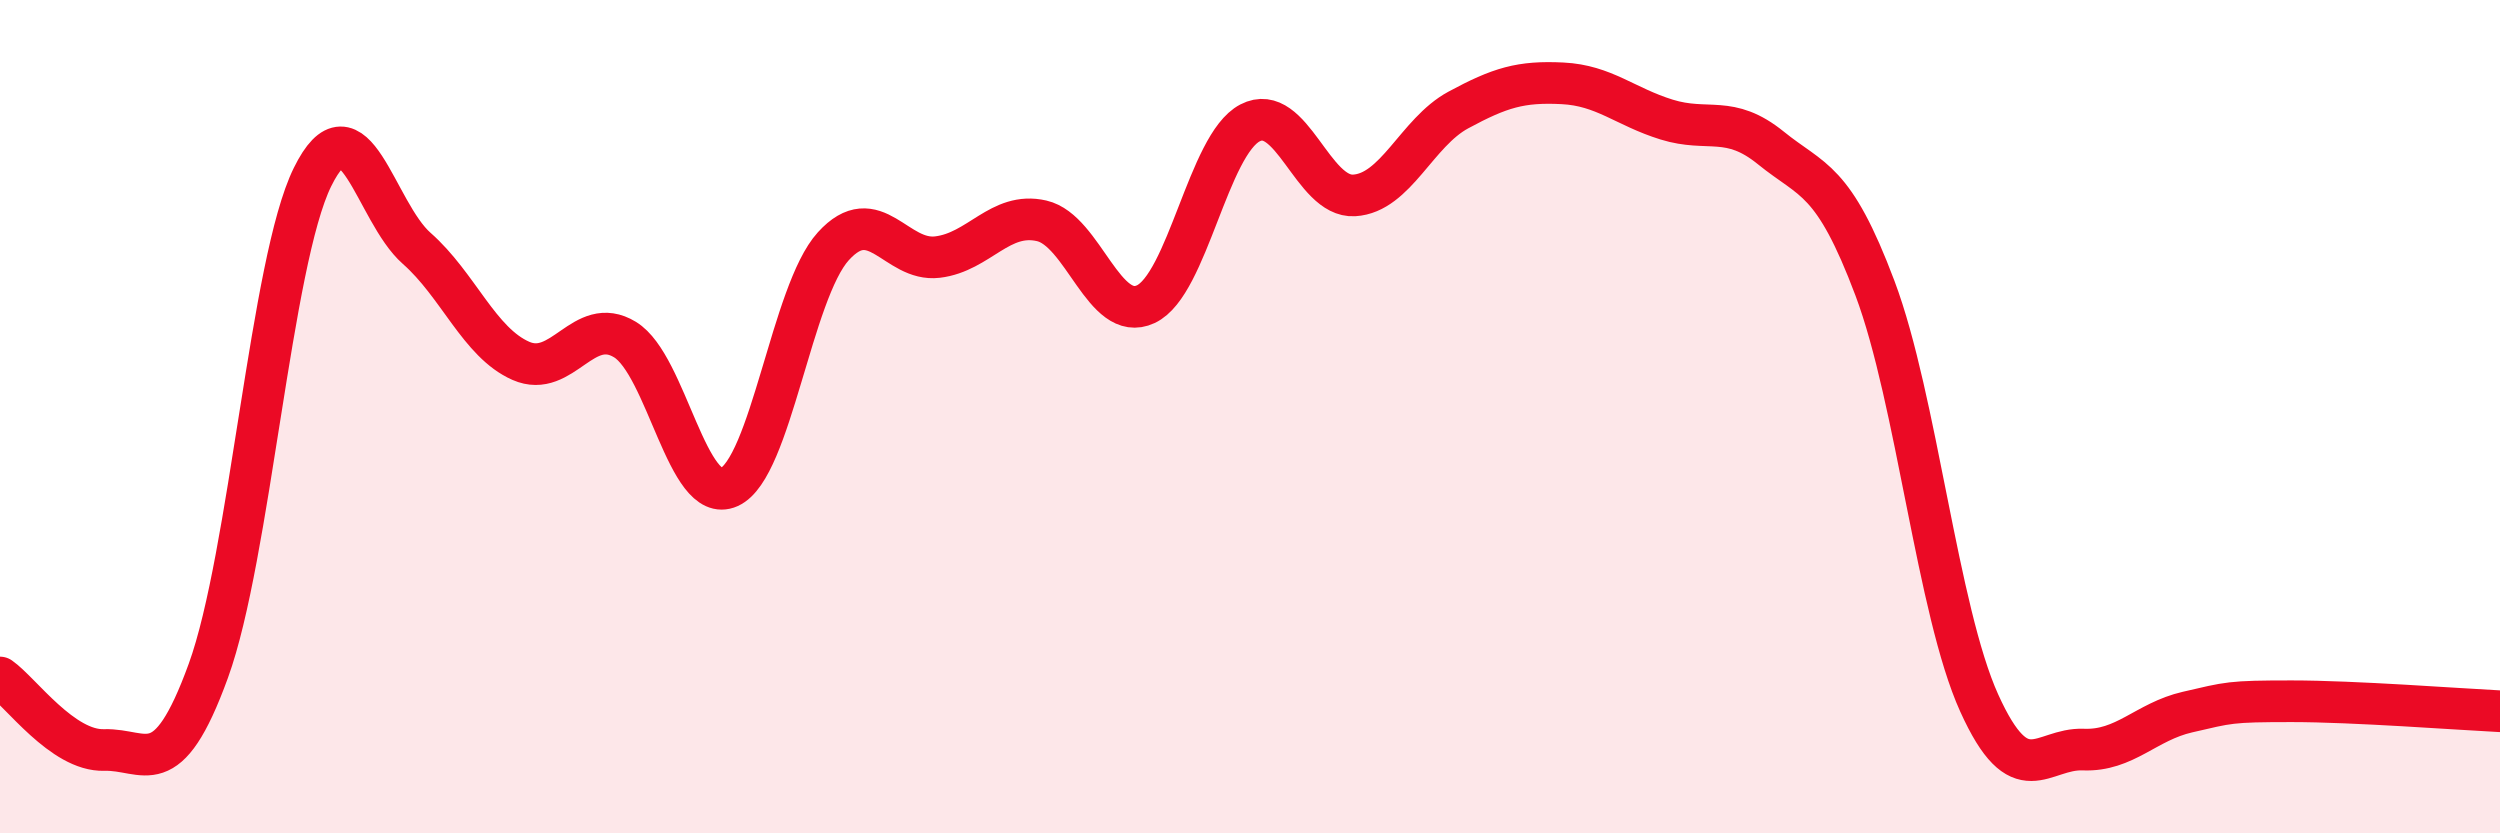
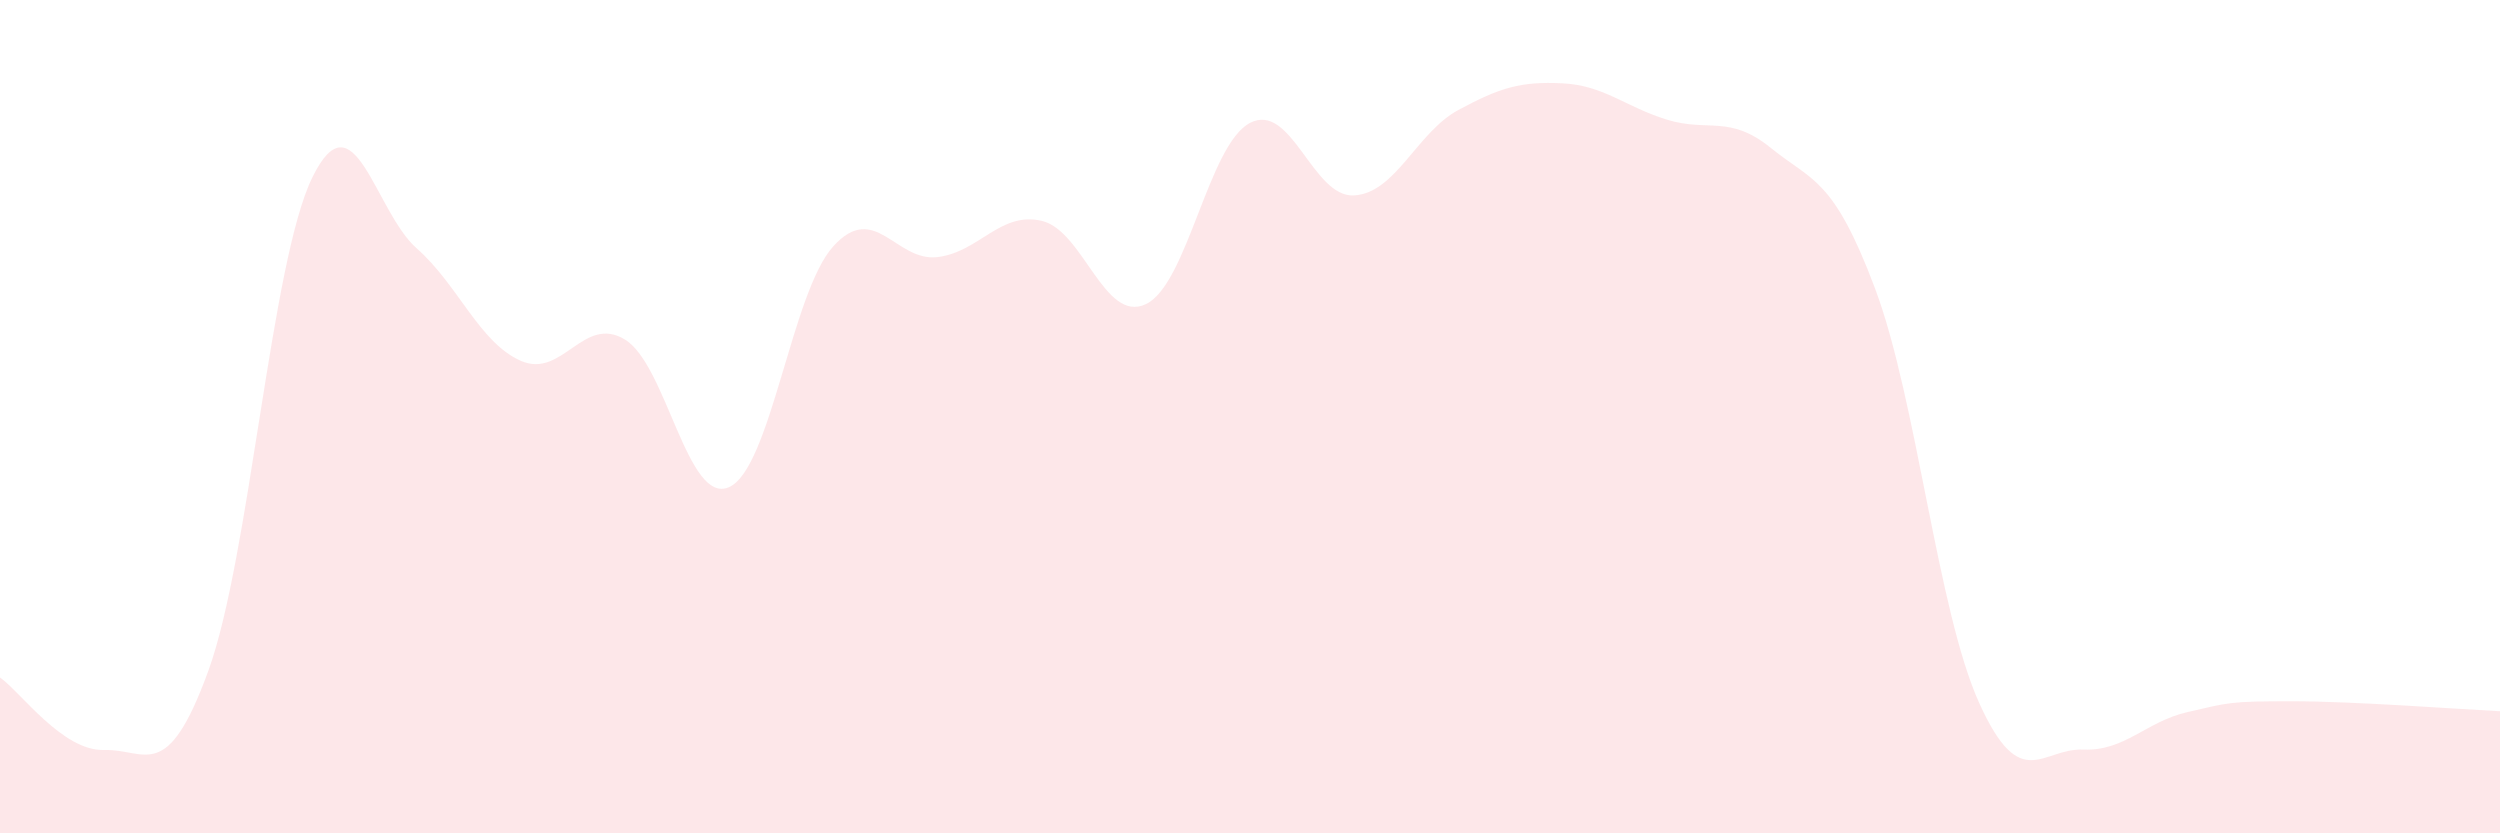
<svg xmlns="http://www.w3.org/2000/svg" width="60" height="20" viewBox="0 0 60 20">
  <path d="M 0,16.26 C 0.5,16.61 1.5,18.03 2.5,18 C 3.5,17.97 4,18.85 5,16.1 C 6,13.35 6.5,6.28 7.5,4.25 C 8.5,2.22 9,5.08 10,5.96 C 11,6.84 11.5,8.22 12.5,8.66 C 13.5,9.1 14,7.54 15,8.15 C 16,8.76 16.5,12.14 17.5,11.69 C 18.5,11.24 19,7.01 20,5.91 C 21,4.81 21.5,6.29 22.5,6.17 C 23.5,6.05 24,5.07 25,5.3 C 26,5.53 26.5,7.77 27.5,7.3 C 28.5,6.83 29,3.47 30,2.95 C 31,2.43 31.5,4.75 32.5,4.69 C 33.5,4.63 34,3.18 35,2.64 C 36,2.1 36.5,1.95 37.5,2 C 38.5,2.05 39,2.56 40,2.87 C 41,3.18 41.5,2.74 42.5,3.55 C 43.5,4.36 44,4.26 45,6.92 C 46,9.58 46.5,14.66 47.5,16.87 C 48.5,19.08 49,17.95 50,17.99 C 51,18.03 51.5,17.32 52.5,17.09 C 53.5,16.86 53.5,16.83 55,16.83 C 56.5,16.83 59,17.02 60,17.07L60 20L0 20Z" fill="#EB0A25" opacity="0.1" stroke-linecap="round" stroke-linejoin="round" />
-   <path d="M 0,16.26 C 0.5,16.61 1.5,18.03 2.5,18 C 3.5,17.97 4,18.85 5,16.1 C 6,13.35 6.5,6.28 7.5,4.25 C 8.5,2.22 9,5.08 10,5.96 C 11,6.84 11.5,8.22 12.5,8.66 C 13.5,9.1 14,7.54 15,8.15 C 16,8.76 16.5,12.14 17.5,11.69 C 18.5,11.24 19,7.01 20,5.91 C 21,4.81 21.5,6.29 22.5,6.17 C 23.5,6.05 24,5.07 25,5.3 C 26,5.53 26.5,7.77 27.5,7.3 C 28.5,6.83 29,3.47 30,2.95 C 31,2.43 31.5,4.75 32.5,4.69 C 33.5,4.63 34,3.18 35,2.64 C 36,2.1 36.5,1.95 37.5,2 C 38.5,2.05 39,2.56 40,2.87 C 41,3.18 41.5,2.74 42.5,3.55 C 43.5,4.36 44,4.26 45,6.92 C 46,9.58 46.5,14.66 47.5,16.87 C 48.5,19.08 49,17.95 50,17.99 C 51,18.03 51.5,17.32 52.5,17.09 C 53.5,16.86 53.5,16.83 55,16.83 C 56.5,16.83 59,17.02 60,17.07" stroke="#EB0A25" stroke-width="1" fill="none" stroke-linecap="round" stroke-linejoin="round" />
</svg>